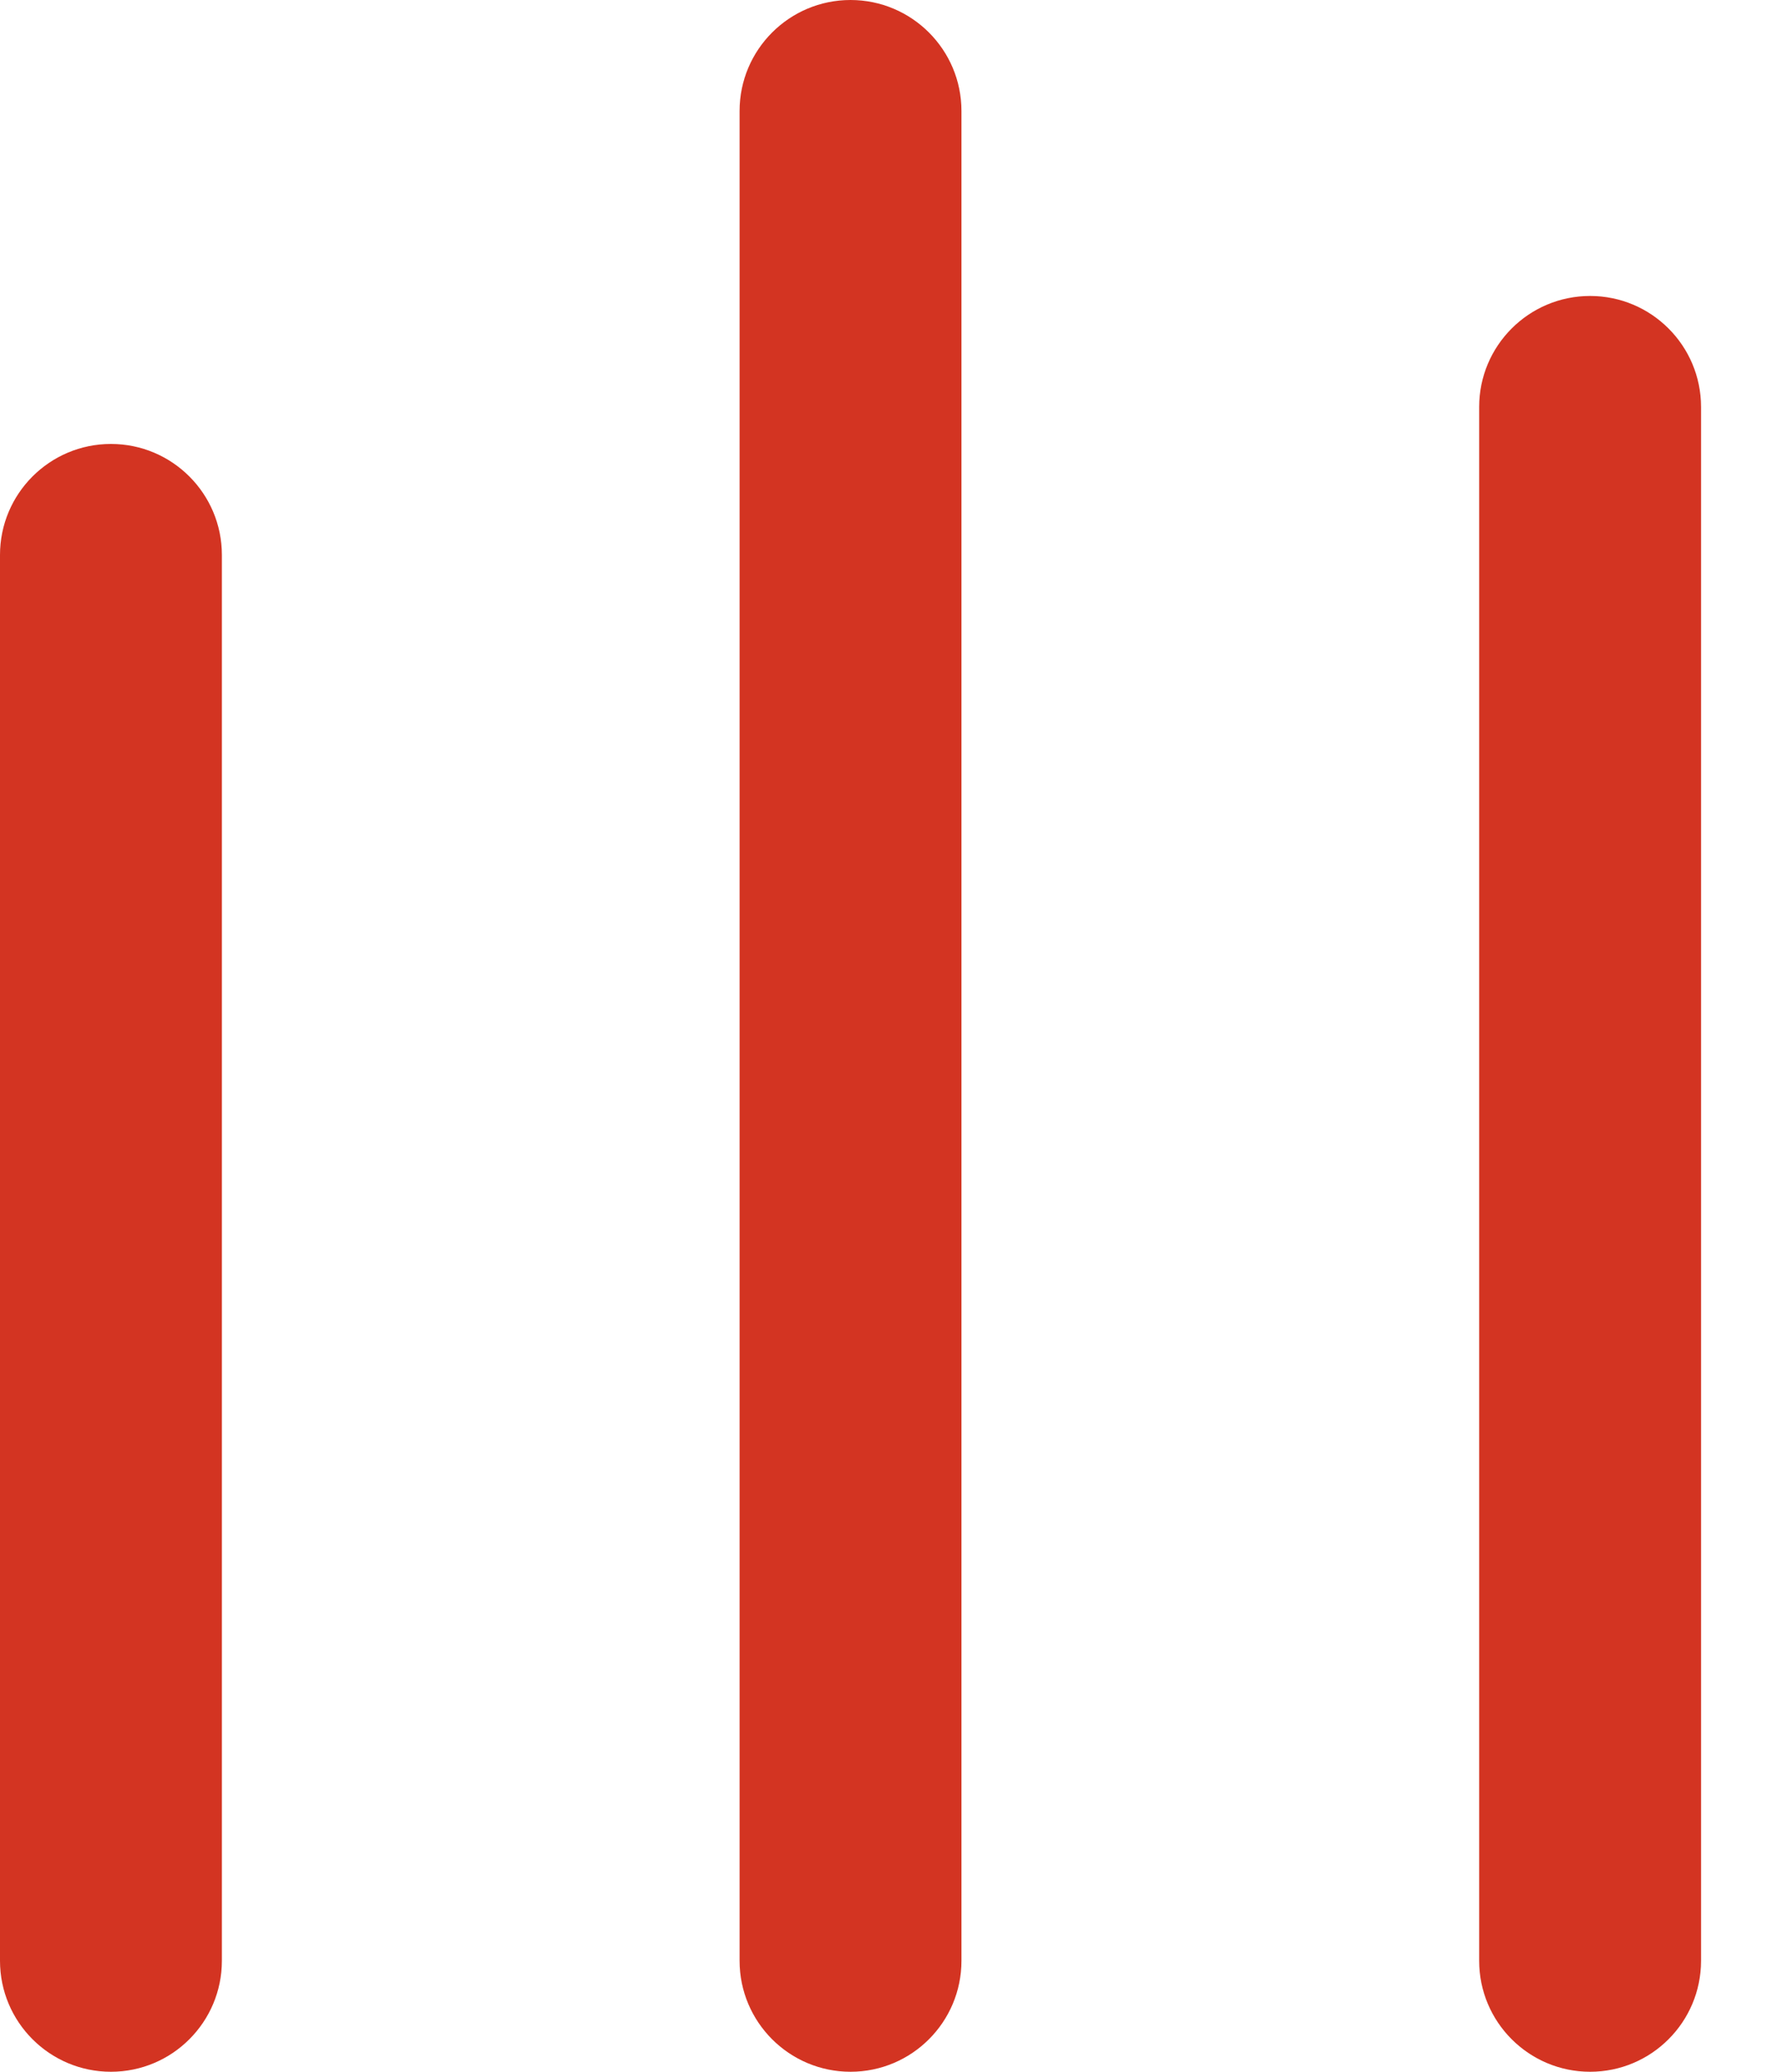
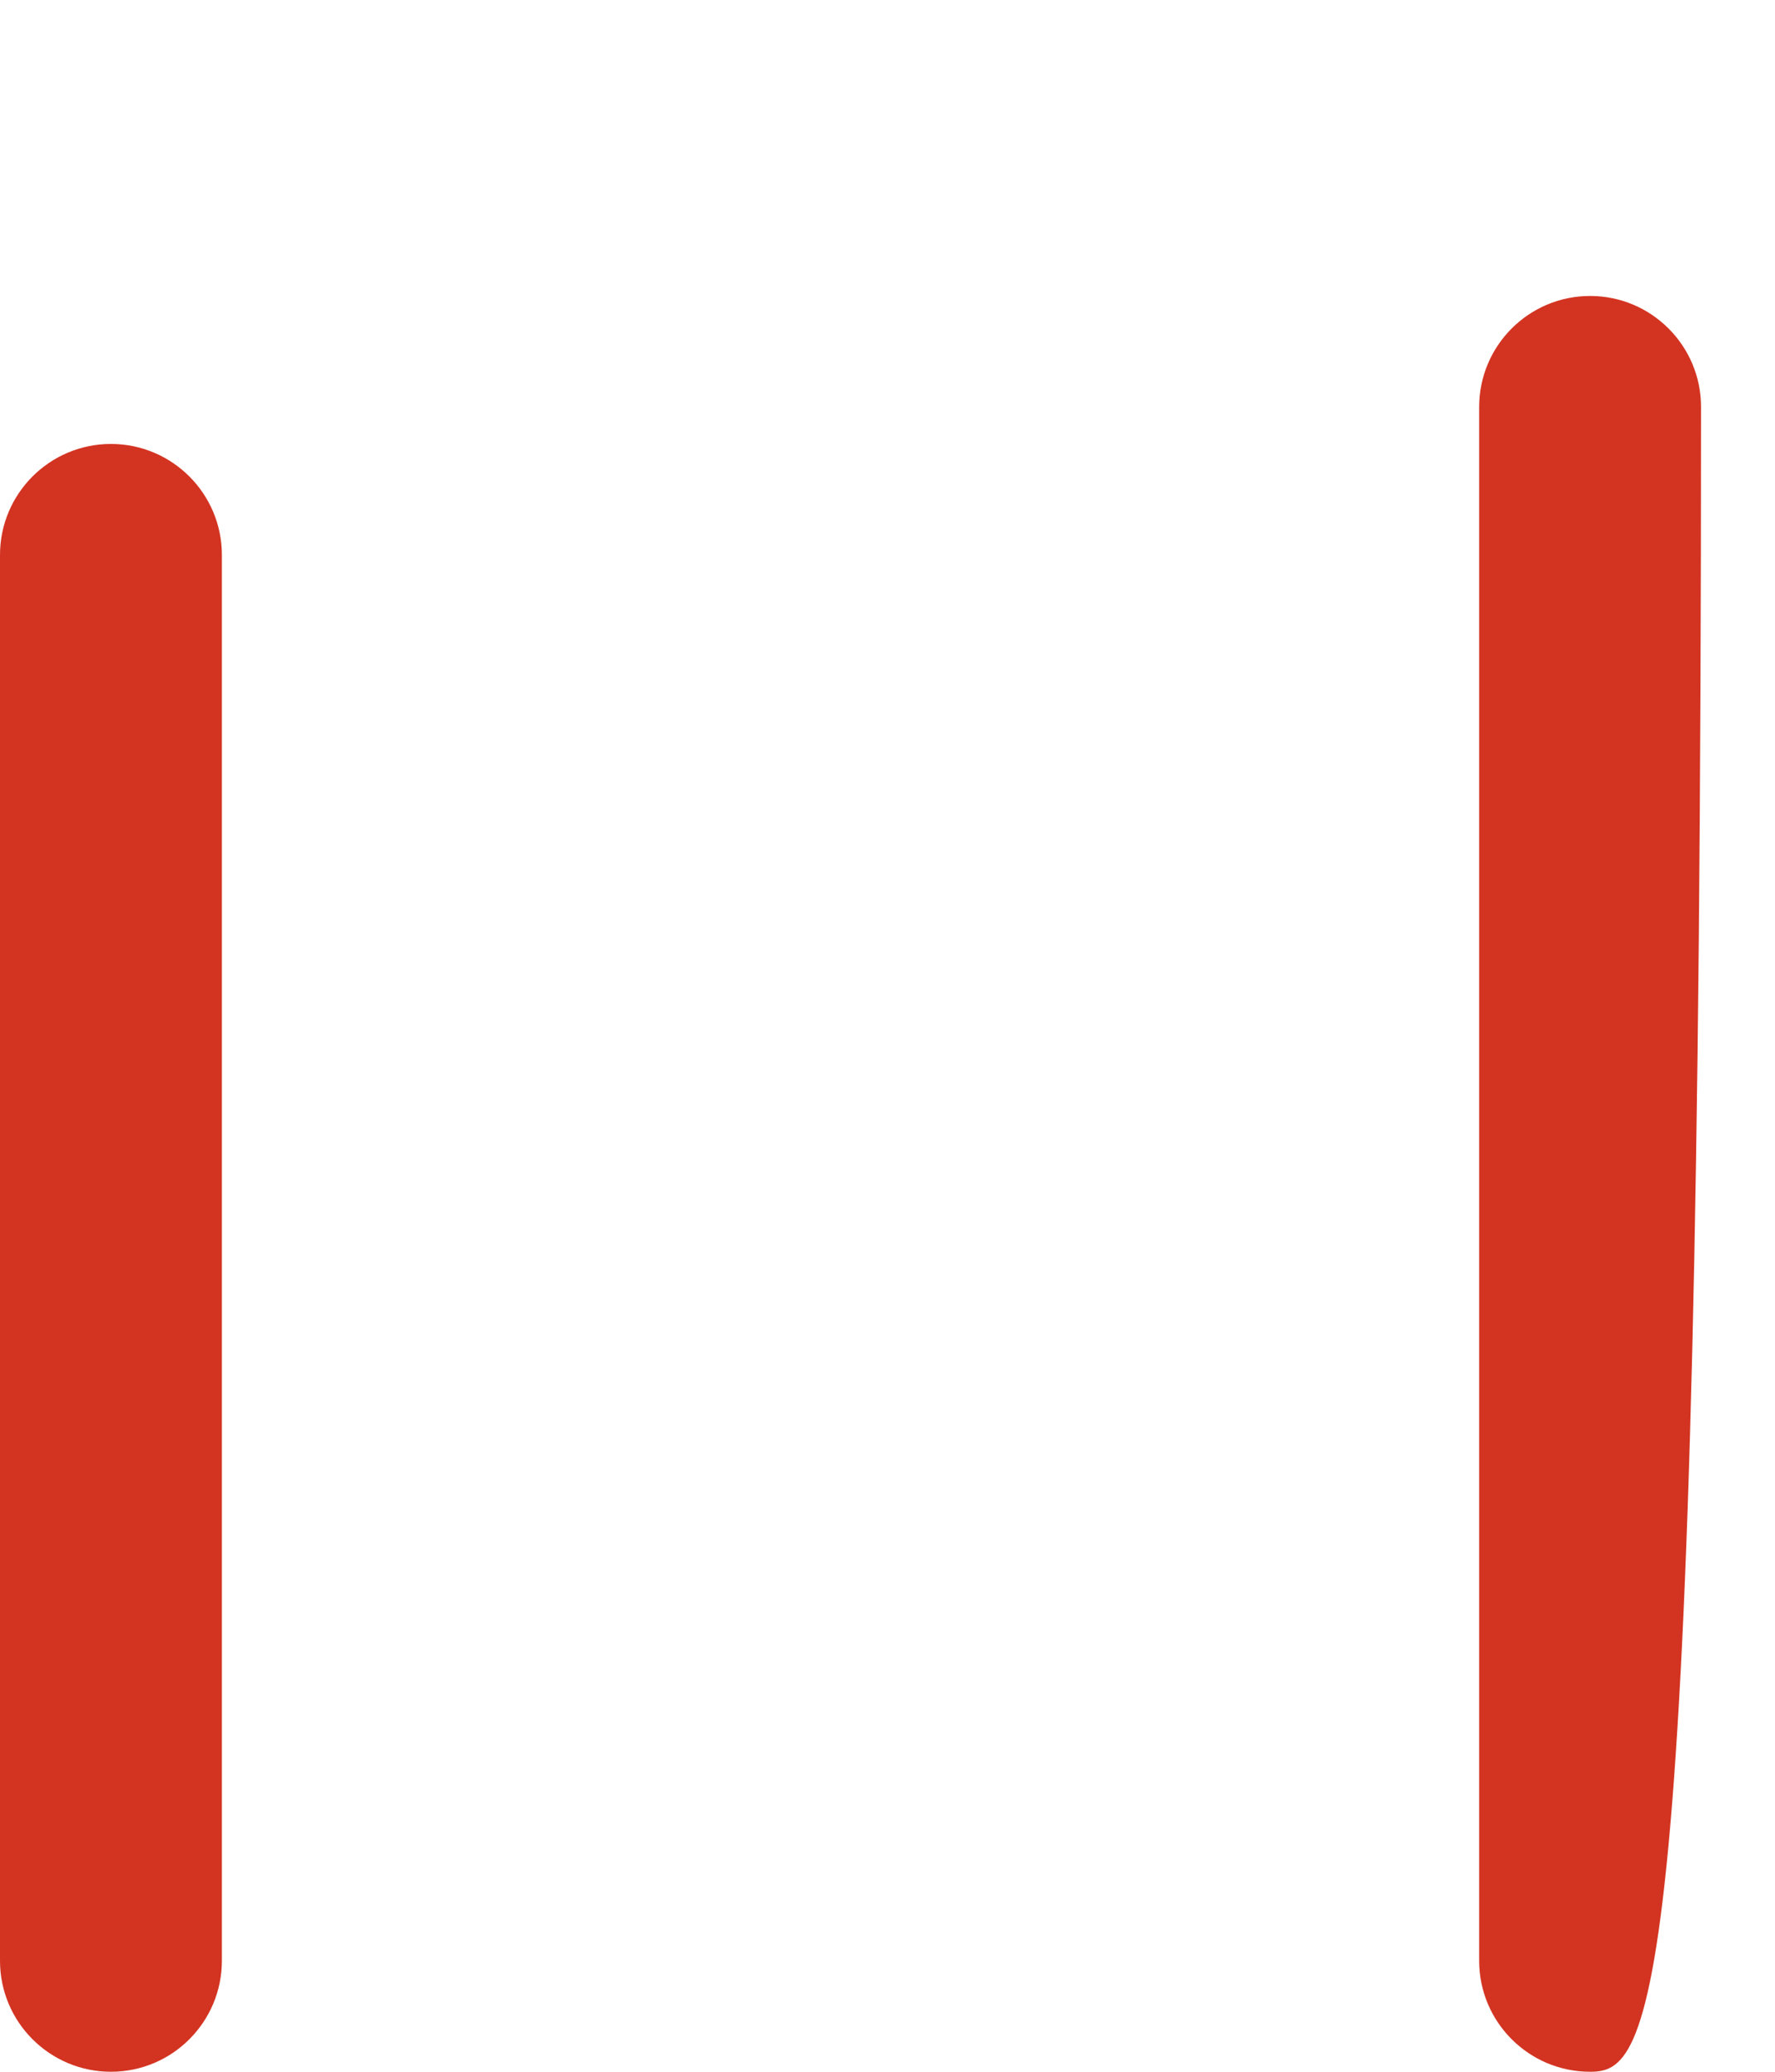
<svg xmlns="http://www.w3.org/2000/svg" width="12" height="14" viewBox="0 0 12 14" fill="none">
  <path d="M0 3.75C0 3.336 0.336 3 0.75 3C1.164 3 1.5 3.336 1.5 3.75V13.25C1.5 13.664 1.164 14 0.75 14C0.336 14 0 13.664 0 13.25V3.75Z" fill="#d33422" />
-   <path d="M5 0.75C5 0.336 5.336 0 5.75 0C6.164 0 6.5 0.336 6.5 0.75V13.25C6.5 13.664 6.164 14 5.75 14C5.336 14 5 13.664 5 13.25V0.75Z" fill="#d33422" />
-   <path d="M10 2.75C10 2.336 10.336 2 10.75 2C11.164 2 11.5 2.336 11.5 2.75V13.25C11.5 13.664 11.164 14 10.75 14C10.336 14 10 13.664 10 13.25V2.75Z" fill="#d33422" />
+   <path d="M10 2.75C10 2.336 10.336 2 10.75 2C11.164 2 11.5 2.336 11.5 2.75C11.5 13.664 11.164 14 10.75 14C10.336 14 10 13.664 10 13.25V2.75Z" fill="#d33422" />
</svg>